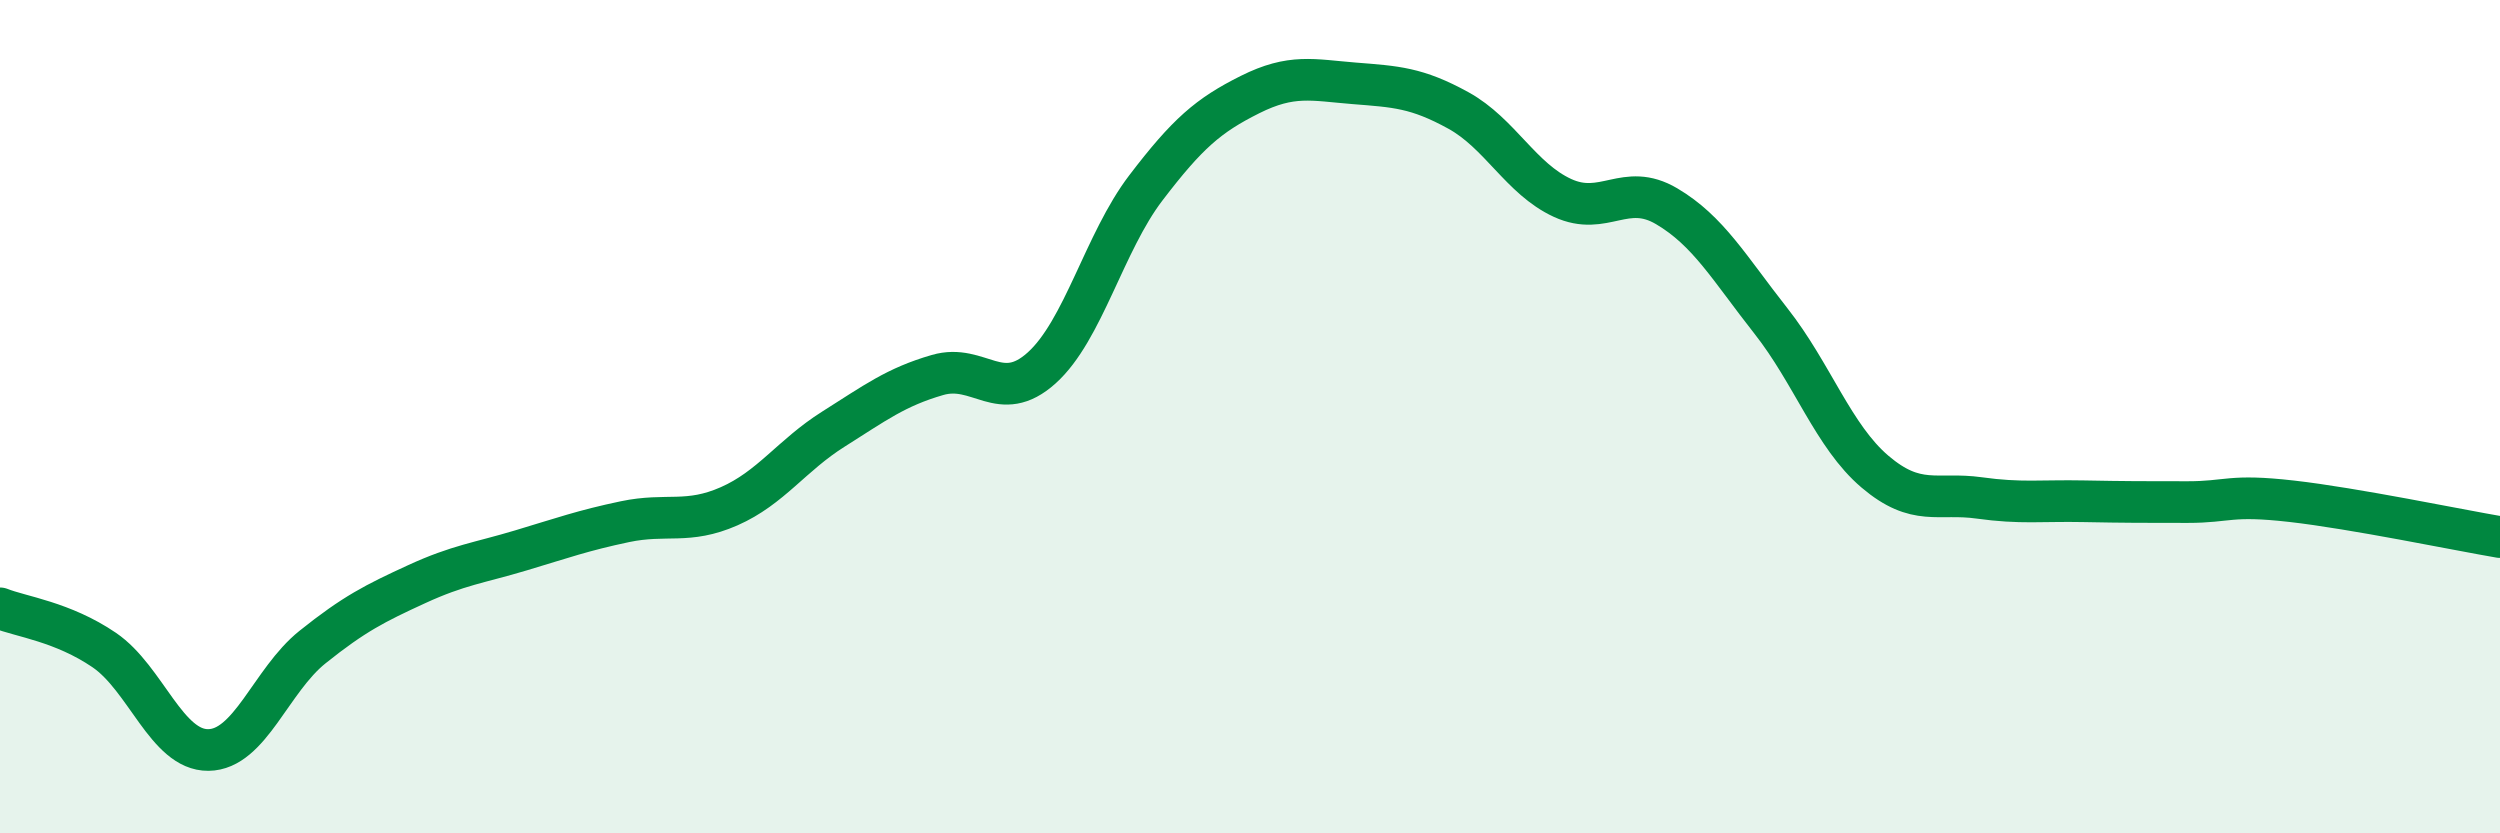
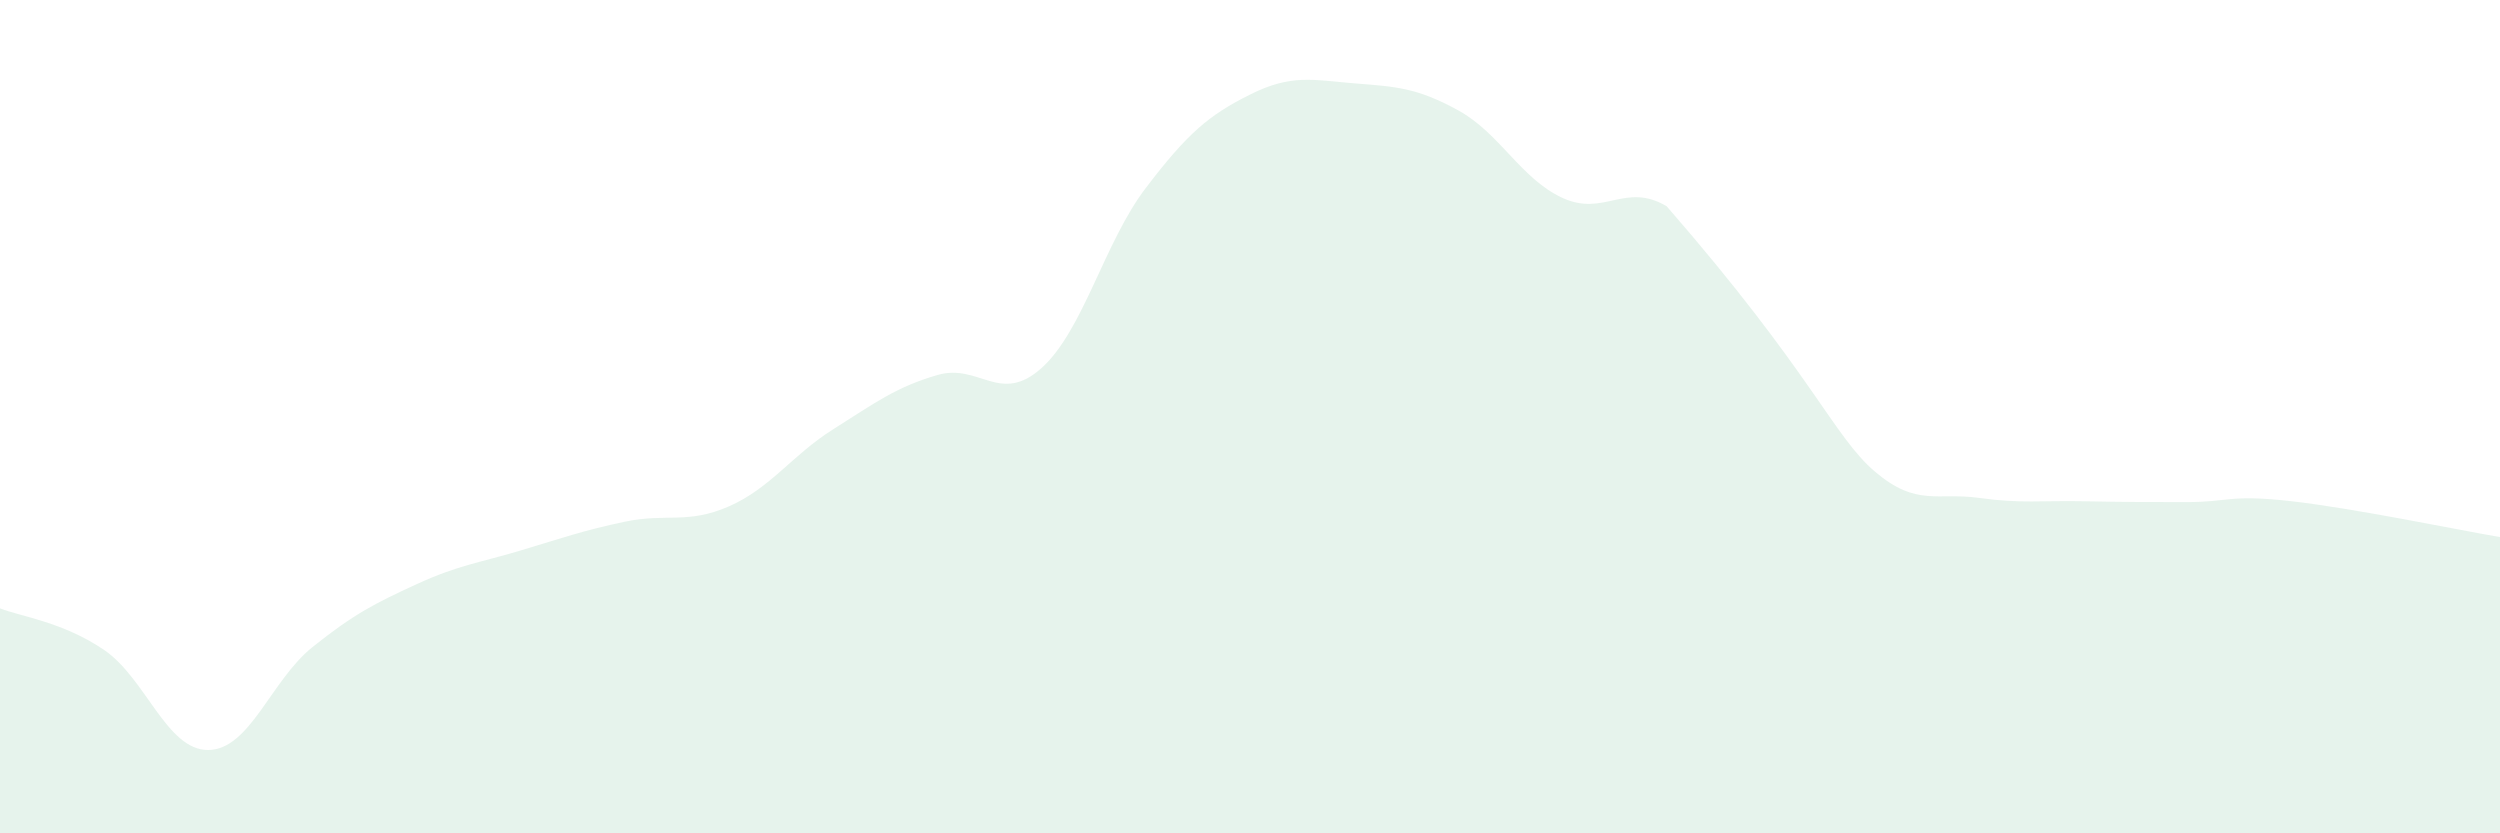
<svg xmlns="http://www.w3.org/2000/svg" width="60" height="20" viewBox="0 0 60 20">
-   <path d="M 0,14.6 C 0.5,14.8 1.5,14.92 2.5,15.6 C 3.5,16.28 4,18.01 5,18 C 6,17.99 6.5,16.33 7.5,15.53 C 8.5,14.73 9,14.48 10,14.02 C 11,13.56 11.5,13.51 12.5,13.21 C 13.5,12.91 14,12.73 15,12.52 C 16,12.31 16.5,12.59 17.5,12.15 C 18.5,11.71 19,10.93 20,10.3 C 21,9.67 21.5,9.29 22.5,9 C 23.5,8.71 24,9.73 25,8.83 C 26,7.93 26.5,5.82 27.5,4.51 C 28.5,3.2 29,2.77 30,2.27 C 31,1.77 31.5,1.92 32.5,2 C 33.5,2.08 34,2.1 35,2.65 C 36,3.2 36.5,4.29 37.5,4.75 C 38.5,5.21 39,4.36 40,4.95 C 41,5.54 41.5,6.43 42.5,7.7 C 43.5,8.97 44,10.47 45,11.32 C 46,12.17 46.5,11.81 47.5,11.95 C 48.5,12.09 49,12.01 50,12.03 C 51,12.05 51.5,12.05 52.5,12.05 C 53.5,12.05 53.5,11.86 55,12.03 C 56.5,12.2 59,12.72 60,12.89L60 20L0 20Z" fill="#008740" opacity="0.1" stroke-linecap="round" stroke-linejoin="round" />
-   <path d="M 0,14.6 C 0.5,14.8 1.5,14.92 2.5,15.6 C 3.5,16.28 4,18.01 5,18 C 6,17.99 6.5,16.33 7.5,15.53 C 8.5,14.73 9,14.48 10,14.02 C 11,13.56 11.5,13.51 12.5,13.21 C 13.5,12.91 14,12.73 15,12.52 C 16,12.31 16.5,12.59 17.5,12.15 C 18.5,11.71 19,10.93 20,10.3 C 21,9.67 21.5,9.29 22.5,9 C 23.5,8.71 24,9.73 25,8.83 C 26,7.93 26.5,5.82 27.5,4.51 C 28.5,3.2 29,2.77 30,2.27 C 31,1.77 31.5,1.92 32.5,2 C 33.5,2.08 34,2.1 35,2.65 C 36,3.2 36.5,4.29 37.5,4.75 C 38.5,5.21 39,4.36 40,4.95 C 41,5.54 41.5,6.43 42.5,7.7 C 43.5,8.97 44,10.47 45,11.32 C 46,12.17 46.5,11.81 47.5,11.95 C 48.5,12.09 49,12.01 50,12.03 C 51,12.05 51.5,12.05 52.5,12.05 C 53.5,12.05 53.5,11.86 55,12.03 C 56.5,12.2 59,12.72 60,12.89" stroke="#008740" stroke-width="1" fill="none" stroke-linecap="round" stroke-linejoin="round" />
+   <path d="M 0,14.6 C 0.5,14.8 1.5,14.92 2.5,15.6 C 3.5,16.28 4,18.01 5,18 C 6,17.99 6.5,16.33 7.5,15.53 C 8.5,14.73 9,14.48 10,14.02 C 11,13.56 11.5,13.51 12.5,13.21 C 13.5,12.91 14,12.73 15,12.52 C 16,12.31 16.5,12.59 17.5,12.15 C 18.5,11.71 19,10.93 20,10.3 C 21,9.67 21.5,9.29 22.5,9 C 23.5,8.71 24,9.73 25,8.83 C 26,7.93 26.5,5.82 27.5,4.51 C 28.5,3.2 29,2.77 30,2.27 C 31,1.77 31.5,1.92 32.5,2 C 33.5,2.08 34,2.1 35,2.65 C 36,3.2 36.5,4.29 37.5,4.75 C 38.5,5.21 39,4.36 40,4.95 C 43.5,8.97 44,10.47 45,11.32 C 46,12.17 46.5,11.81 47.5,11.95 C 48.5,12.09 49,12.01 50,12.03 C 51,12.05 51.5,12.05 52.5,12.05 C 53.5,12.05 53.5,11.86 55,12.03 C 56.5,12.2 59,12.72 60,12.89L60 20L0 20Z" fill="#008740" opacity="0.1" stroke-linecap="round" stroke-linejoin="round" />
</svg>